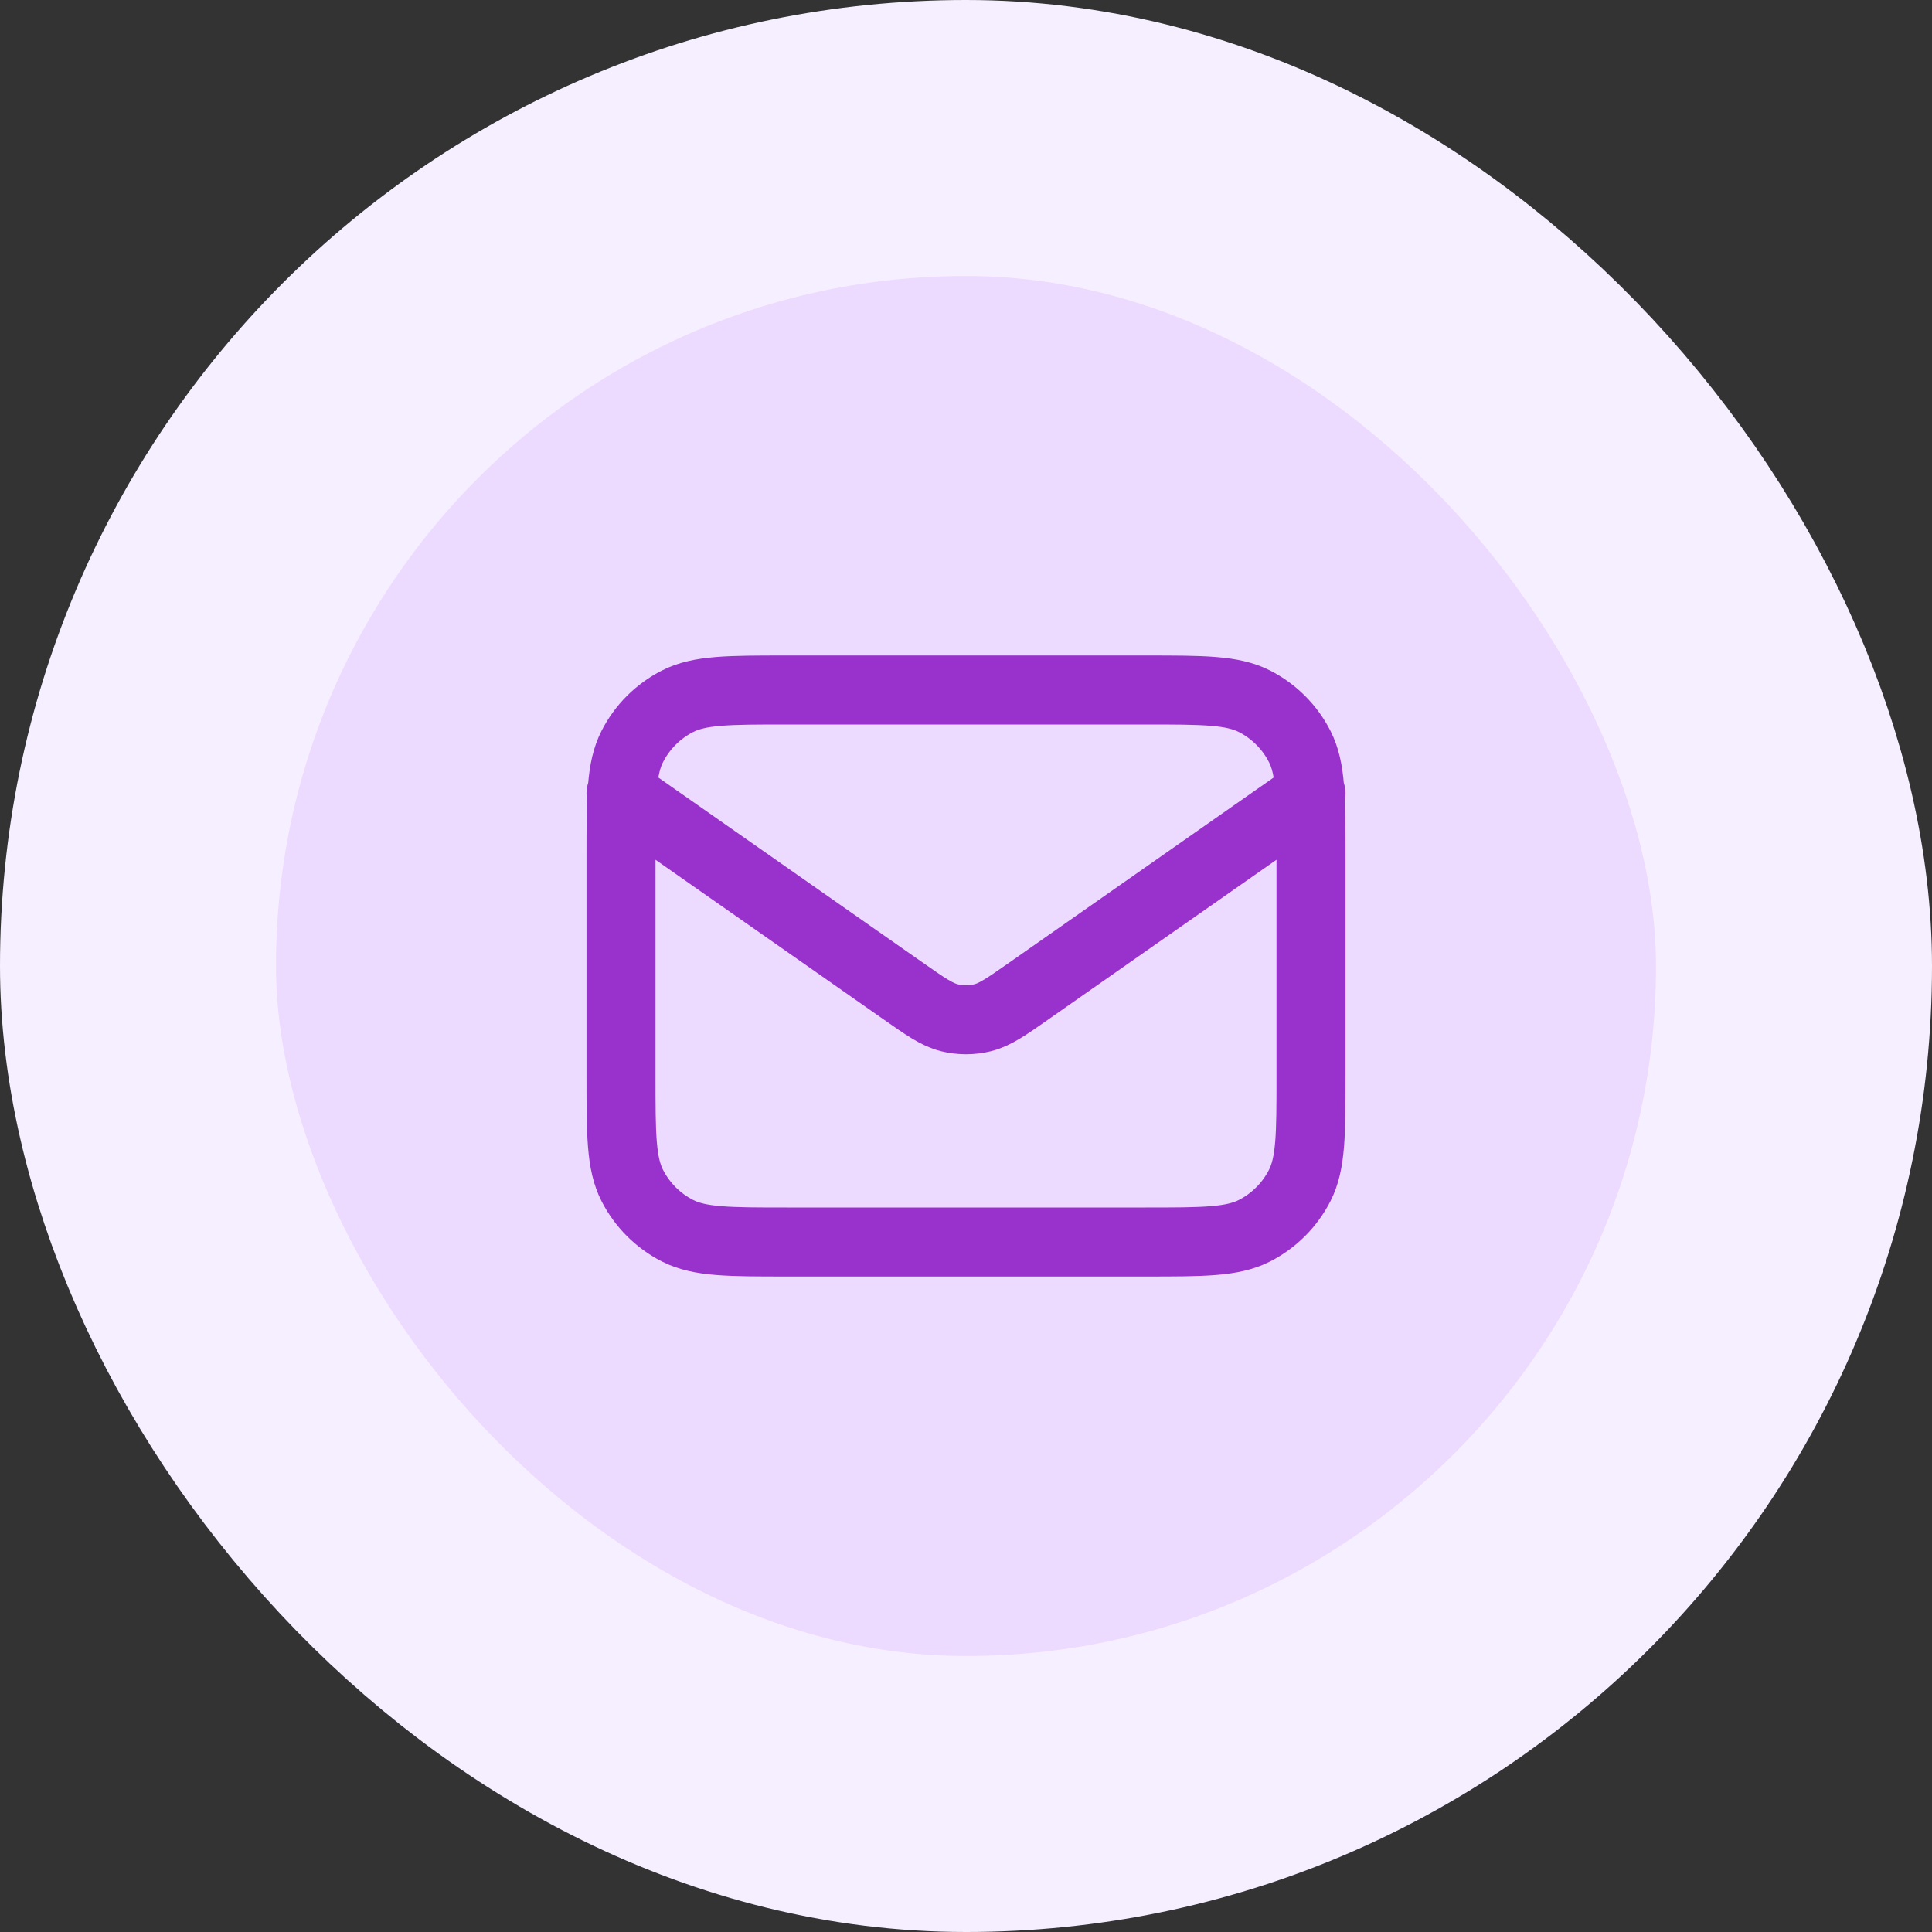
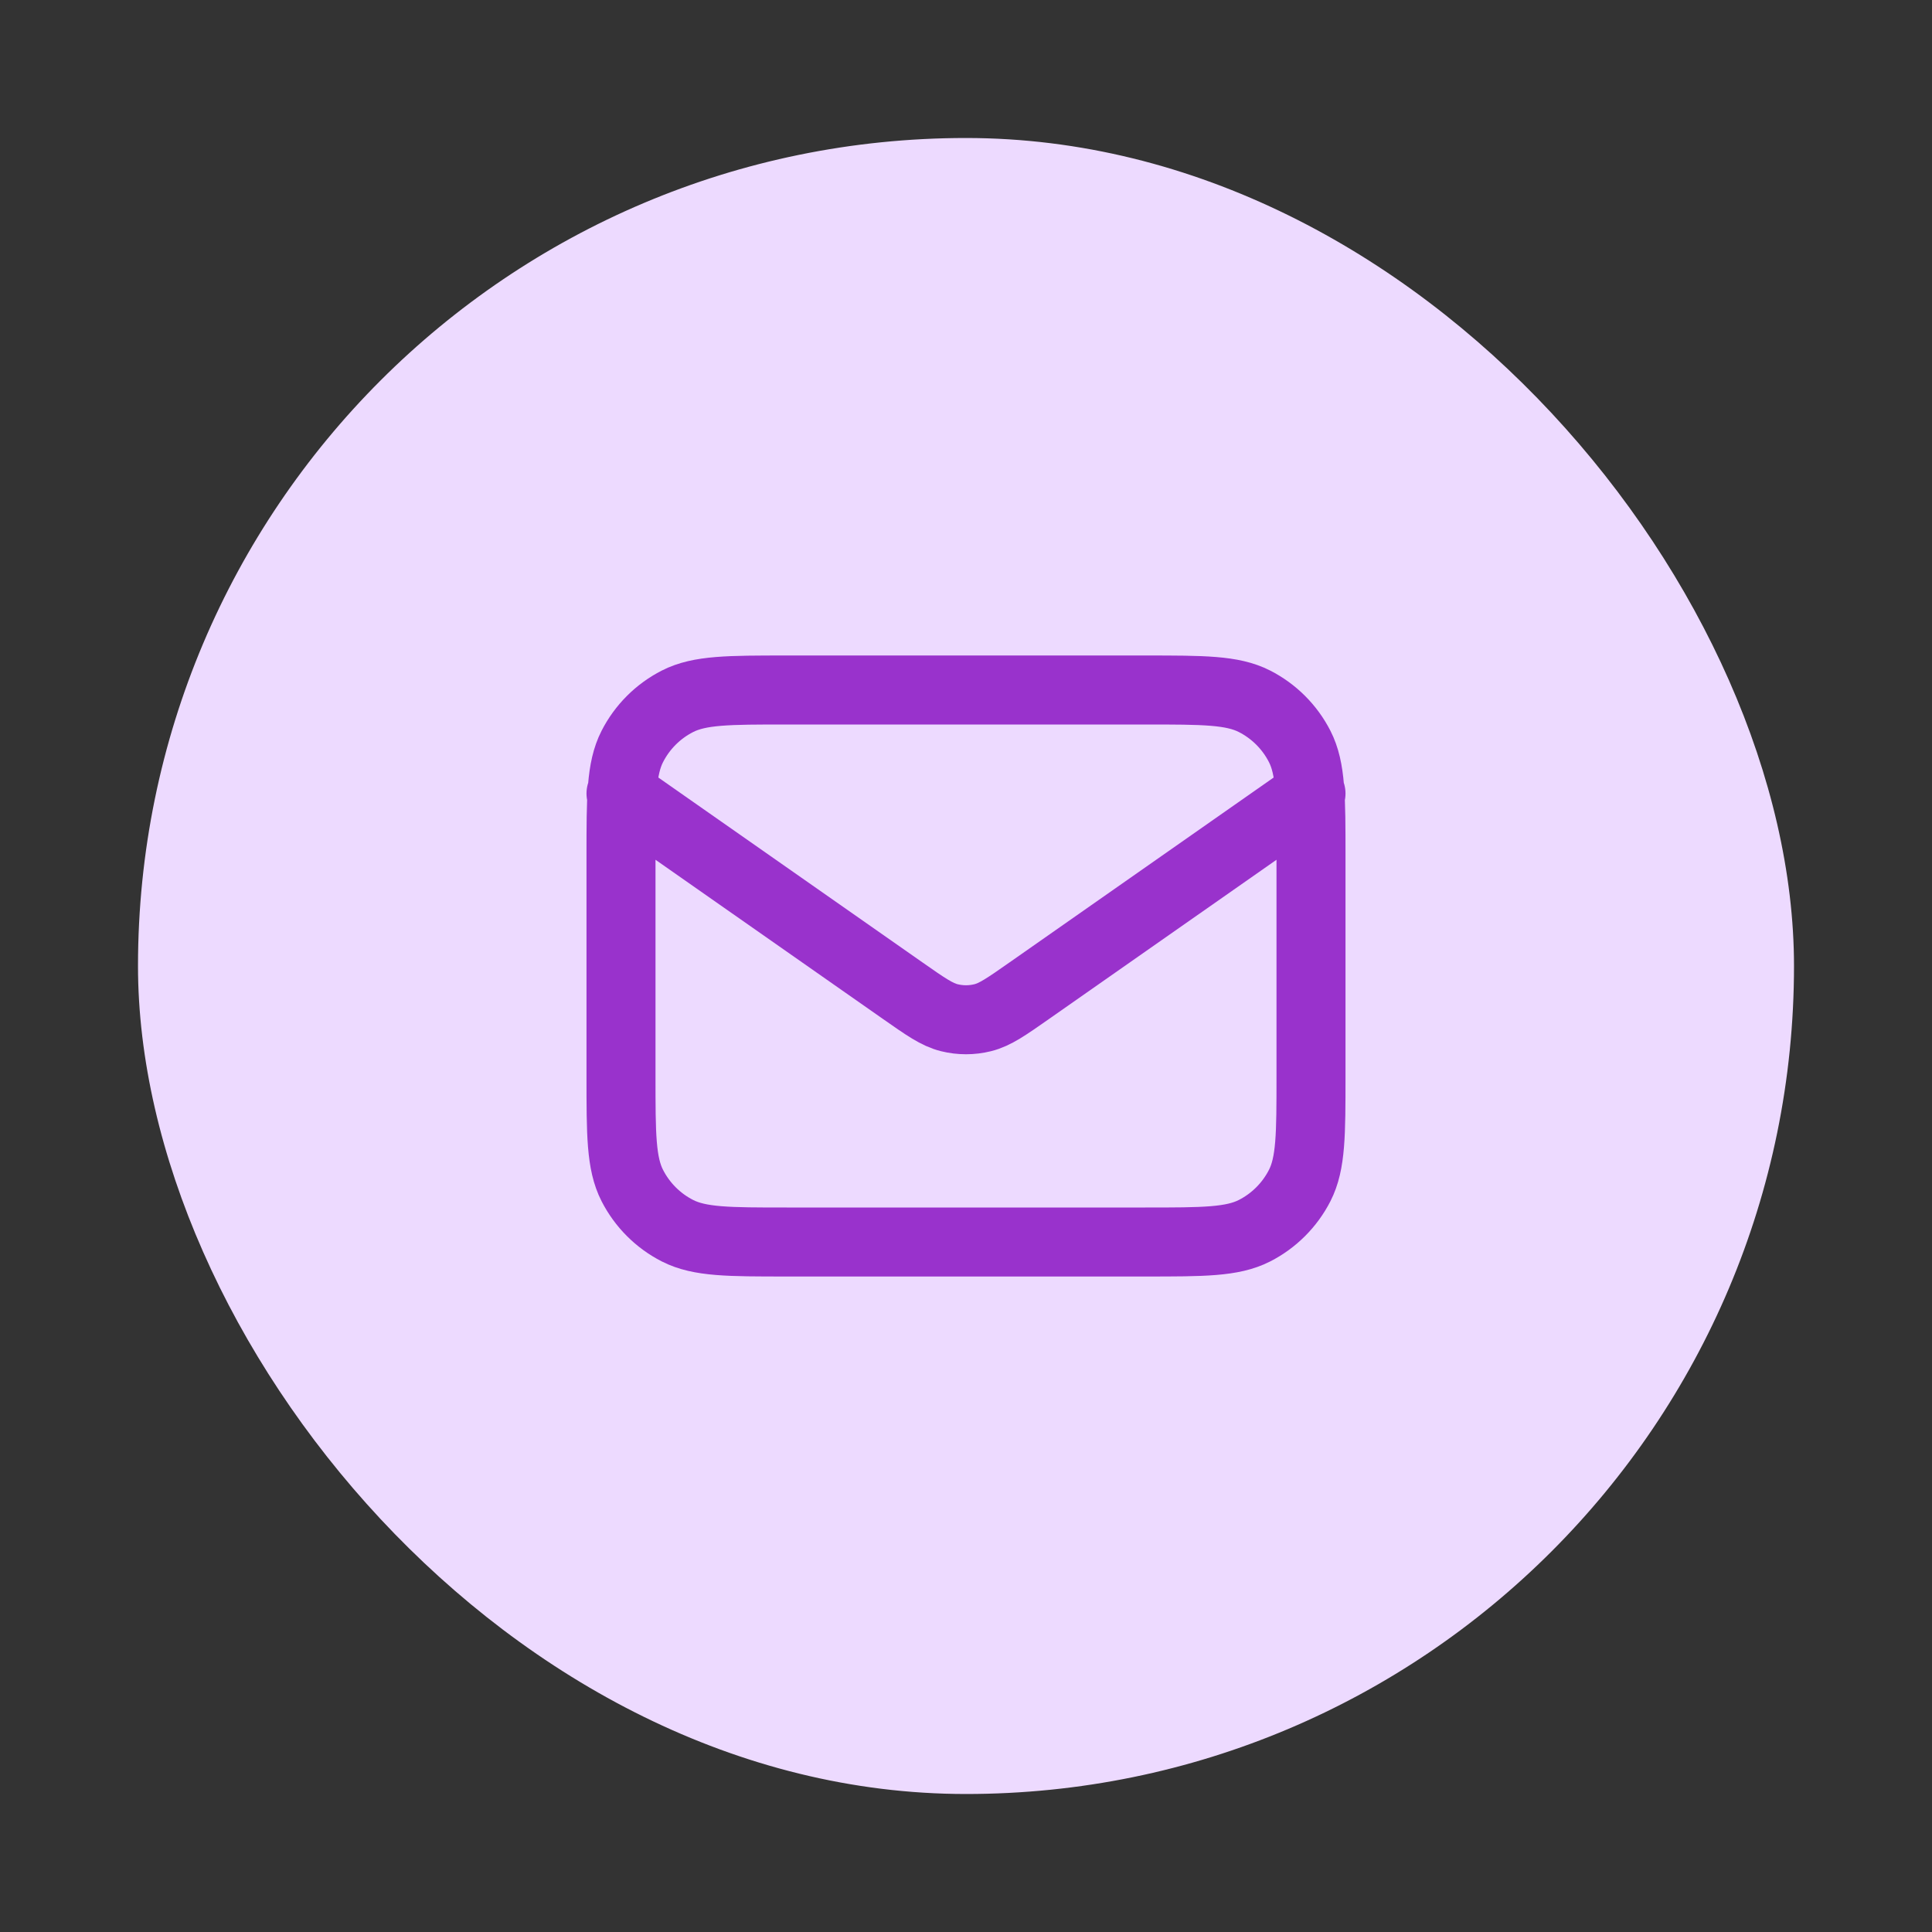
<svg xmlns="http://www.w3.org/2000/svg" width="56" height="56" viewBox="0 0 56 56" fill="none">
  <rect x="0" y="0" width="56" height="56" fill="#333333" stroke="none" />
  <rect x="4" y="4" width="48" height="48" rx="24" fill="#EDDAFF" />
-   <rect x="4" y="4" width="48" height="48" rx="24" stroke="#F6EFFF" stroke-width="8" />
  <path d="M18 23L26.165 28.715C26.826 29.178 27.157 29.41 27.516 29.499C27.834 29.578 28.166 29.578 28.484 29.499C28.843 29.41 29.174 29.178 29.835 28.715L38 23M22.8 36H33.2C34.88 36 35.72 36 36.362 35.673C36.926 35.385 37.385 34.926 37.673 34.362C38 33.72 38 32.88 38 31.2V24.8C38 23.12 38 22.28 37.673 21.638C37.385 21.073 36.926 20.615 36.362 20.327C35.72 20 34.88 20 33.2 20H22.8C21.12 20 20.28 20 19.638 20.327C19.073 20.615 18.615 21.073 18.327 21.638C18 22.28 18 23.12 18 24.8V31.2C18 32.88 18 33.72 18.327 34.362C18.615 34.926 19.073 35.385 19.638 35.673C20.28 36 21.12 36 22.8 36Z" stroke="#9932CC" stroke-width="2" stroke-linecap="round" stroke-linejoin="round" />
</svg>